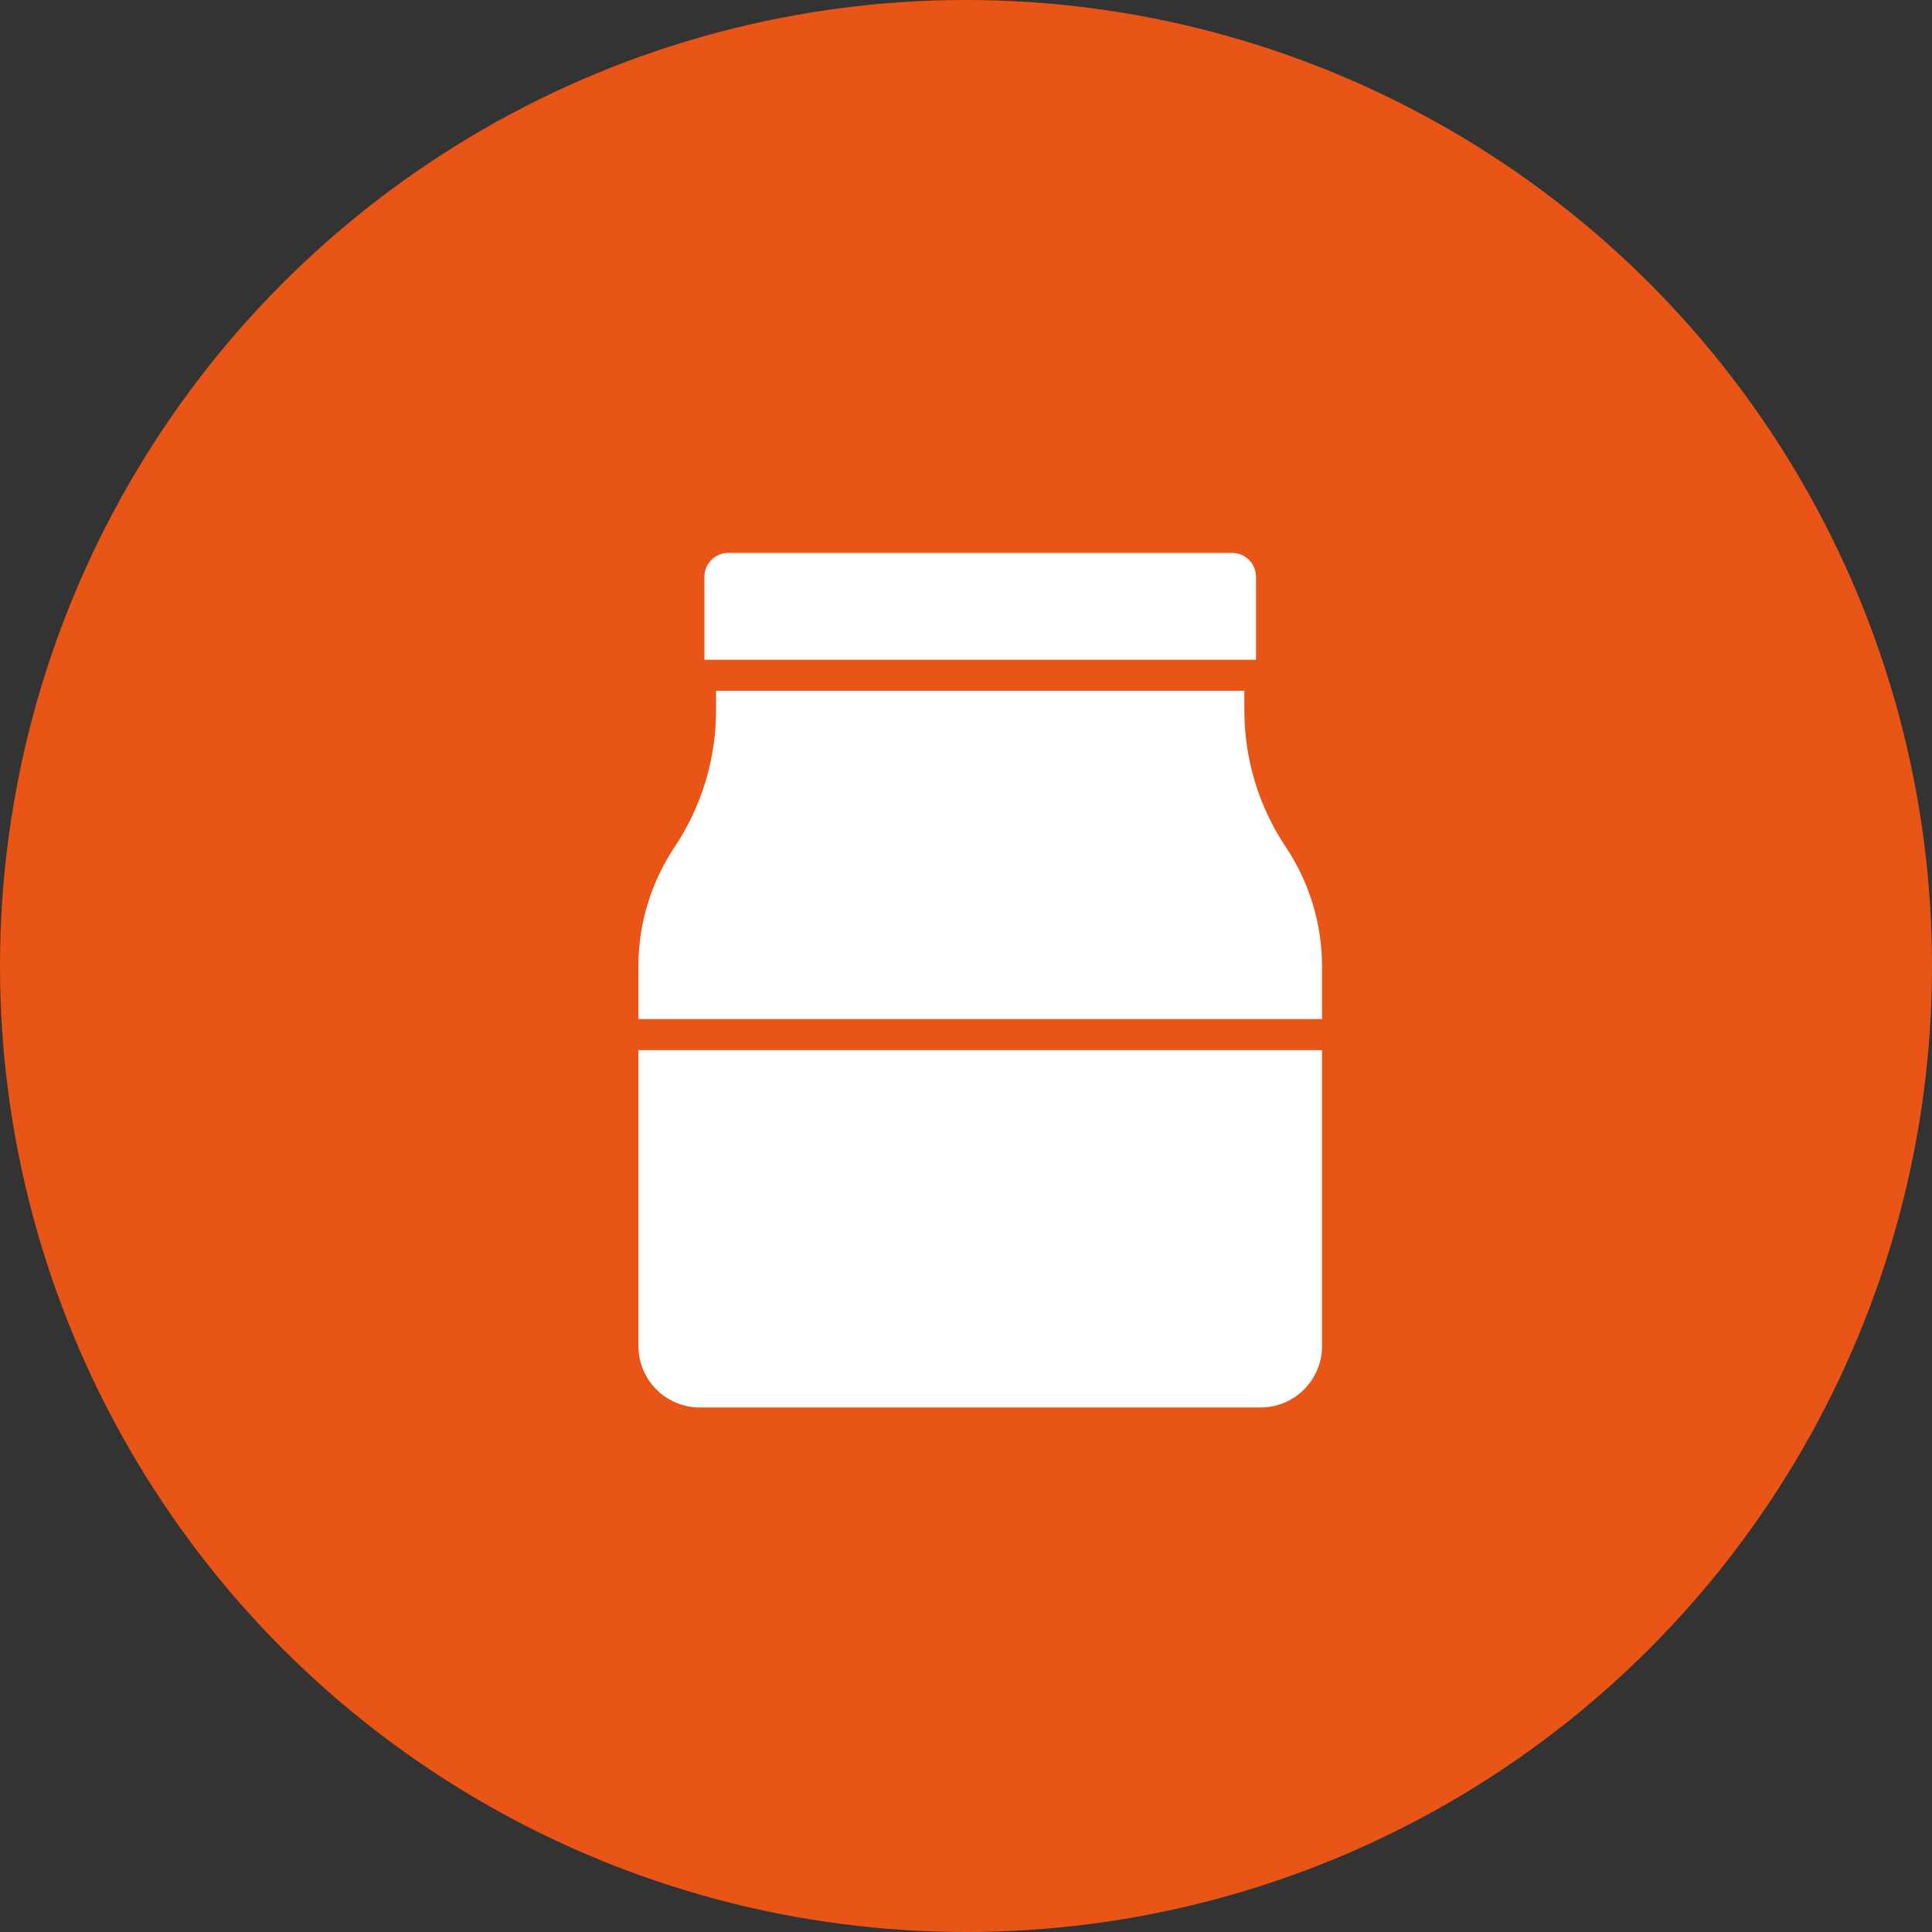
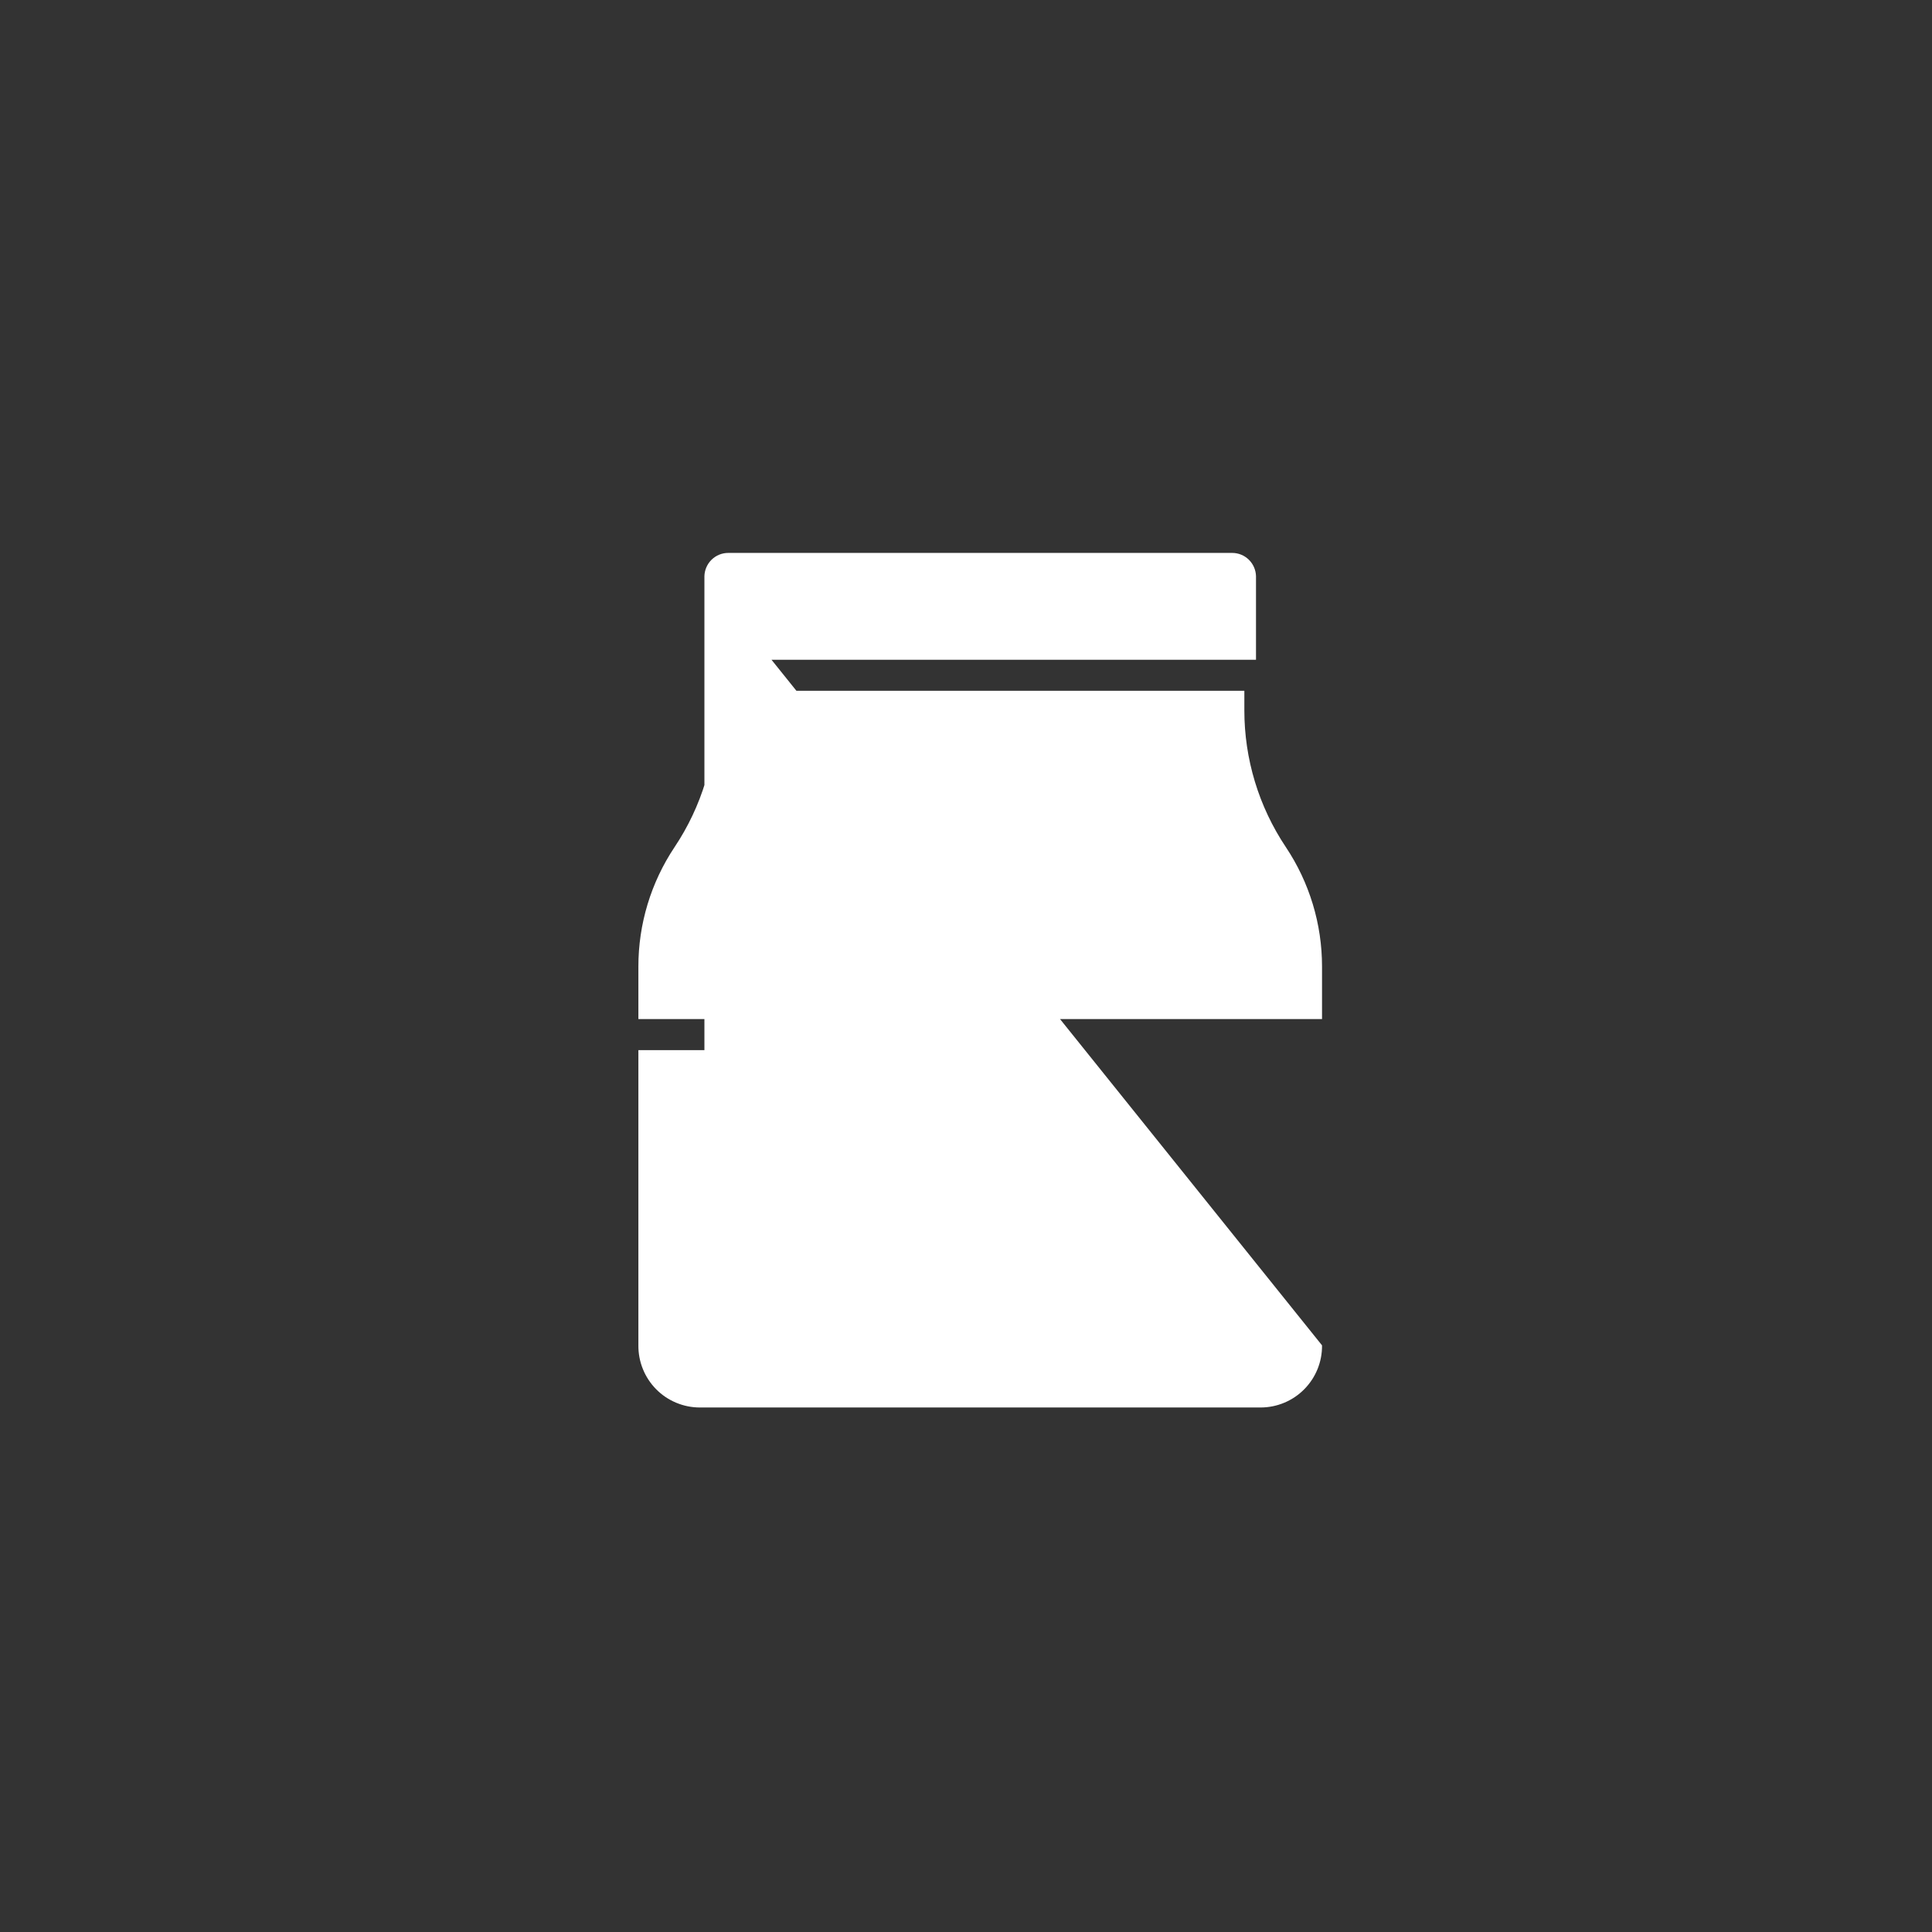
<svg xmlns="http://www.w3.org/2000/svg" width="68" height="68" viewBox="0 0 68 68" fill="none">
  <rect x="0" y="0" width="68" height="68" fill="#333333" stroke="none" />
-   <circle cx="34" cy="34" r="34" fill="#E85517" />
-   <path d="M24.793 20.281V23.221H44.207V20.281C44.202 20.062 44.111 19.853 43.954 19.699C43.797 19.546 43.586 19.46 43.366 19.461H25.634C25.414 19.46 25.203 19.546 25.046 19.699C24.889 19.853 24.798 20.062 24.793 20.281ZM46.531 47.352V36.961H22.469V47.352C22.466 47.637 22.52 47.921 22.627 48.185C22.734 48.45 22.892 48.691 23.093 48.895C23.293 49.098 23.532 49.26 23.796 49.37C24.059 49.481 24.341 49.538 24.627 49.539H44.373C44.659 49.538 44.941 49.481 45.205 49.37C45.468 49.26 45.707 49.098 45.907 48.895C46.108 48.691 46.267 48.45 46.374 48.185C46.481 47.921 46.534 47.637 46.531 47.352ZM46.531 34.025C46.533 32.526 46.089 31.06 45.256 29.813C44.303 28.387 43.795 26.71 43.797 24.994V24.314H25.203V24.994C25.205 26.71 24.697 28.387 23.744 29.813C22.911 31.06 22.467 32.526 22.469 34.025V35.867H46.531V34.025Z" fill="white" />
+   <path d="M24.793 20.281V23.221H44.207V20.281C44.202 20.062 44.111 19.853 43.954 19.699C43.797 19.546 43.586 19.46 43.366 19.461H25.634C25.414 19.46 25.203 19.546 25.046 19.699C24.889 19.853 24.798 20.062 24.793 20.281ZV36.961H22.469V47.352C22.466 47.637 22.52 47.921 22.627 48.185C22.734 48.45 22.892 48.691 23.093 48.895C23.293 49.098 23.532 49.26 23.796 49.37C24.059 49.481 24.341 49.538 24.627 49.539H44.373C44.659 49.538 44.941 49.481 45.205 49.37C45.468 49.26 45.707 49.098 45.907 48.895C46.108 48.691 46.267 48.45 46.374 48.185C46.481 47.921 46.534 47.637 46.531 47.352ZM46.531 34.025C46.533 32.526 46.089 31.06 45.256 29.813C44.303 28.387 43.795 26.71 43.797 24.994V24.314H25.203V24.994C25.205 26.71 24.697 28.387 23.744 29.813C22.911 31.06 22.467 32.526 22.469 34.025V35.867H46.531V34.025Z" fill="white" />
</svg>